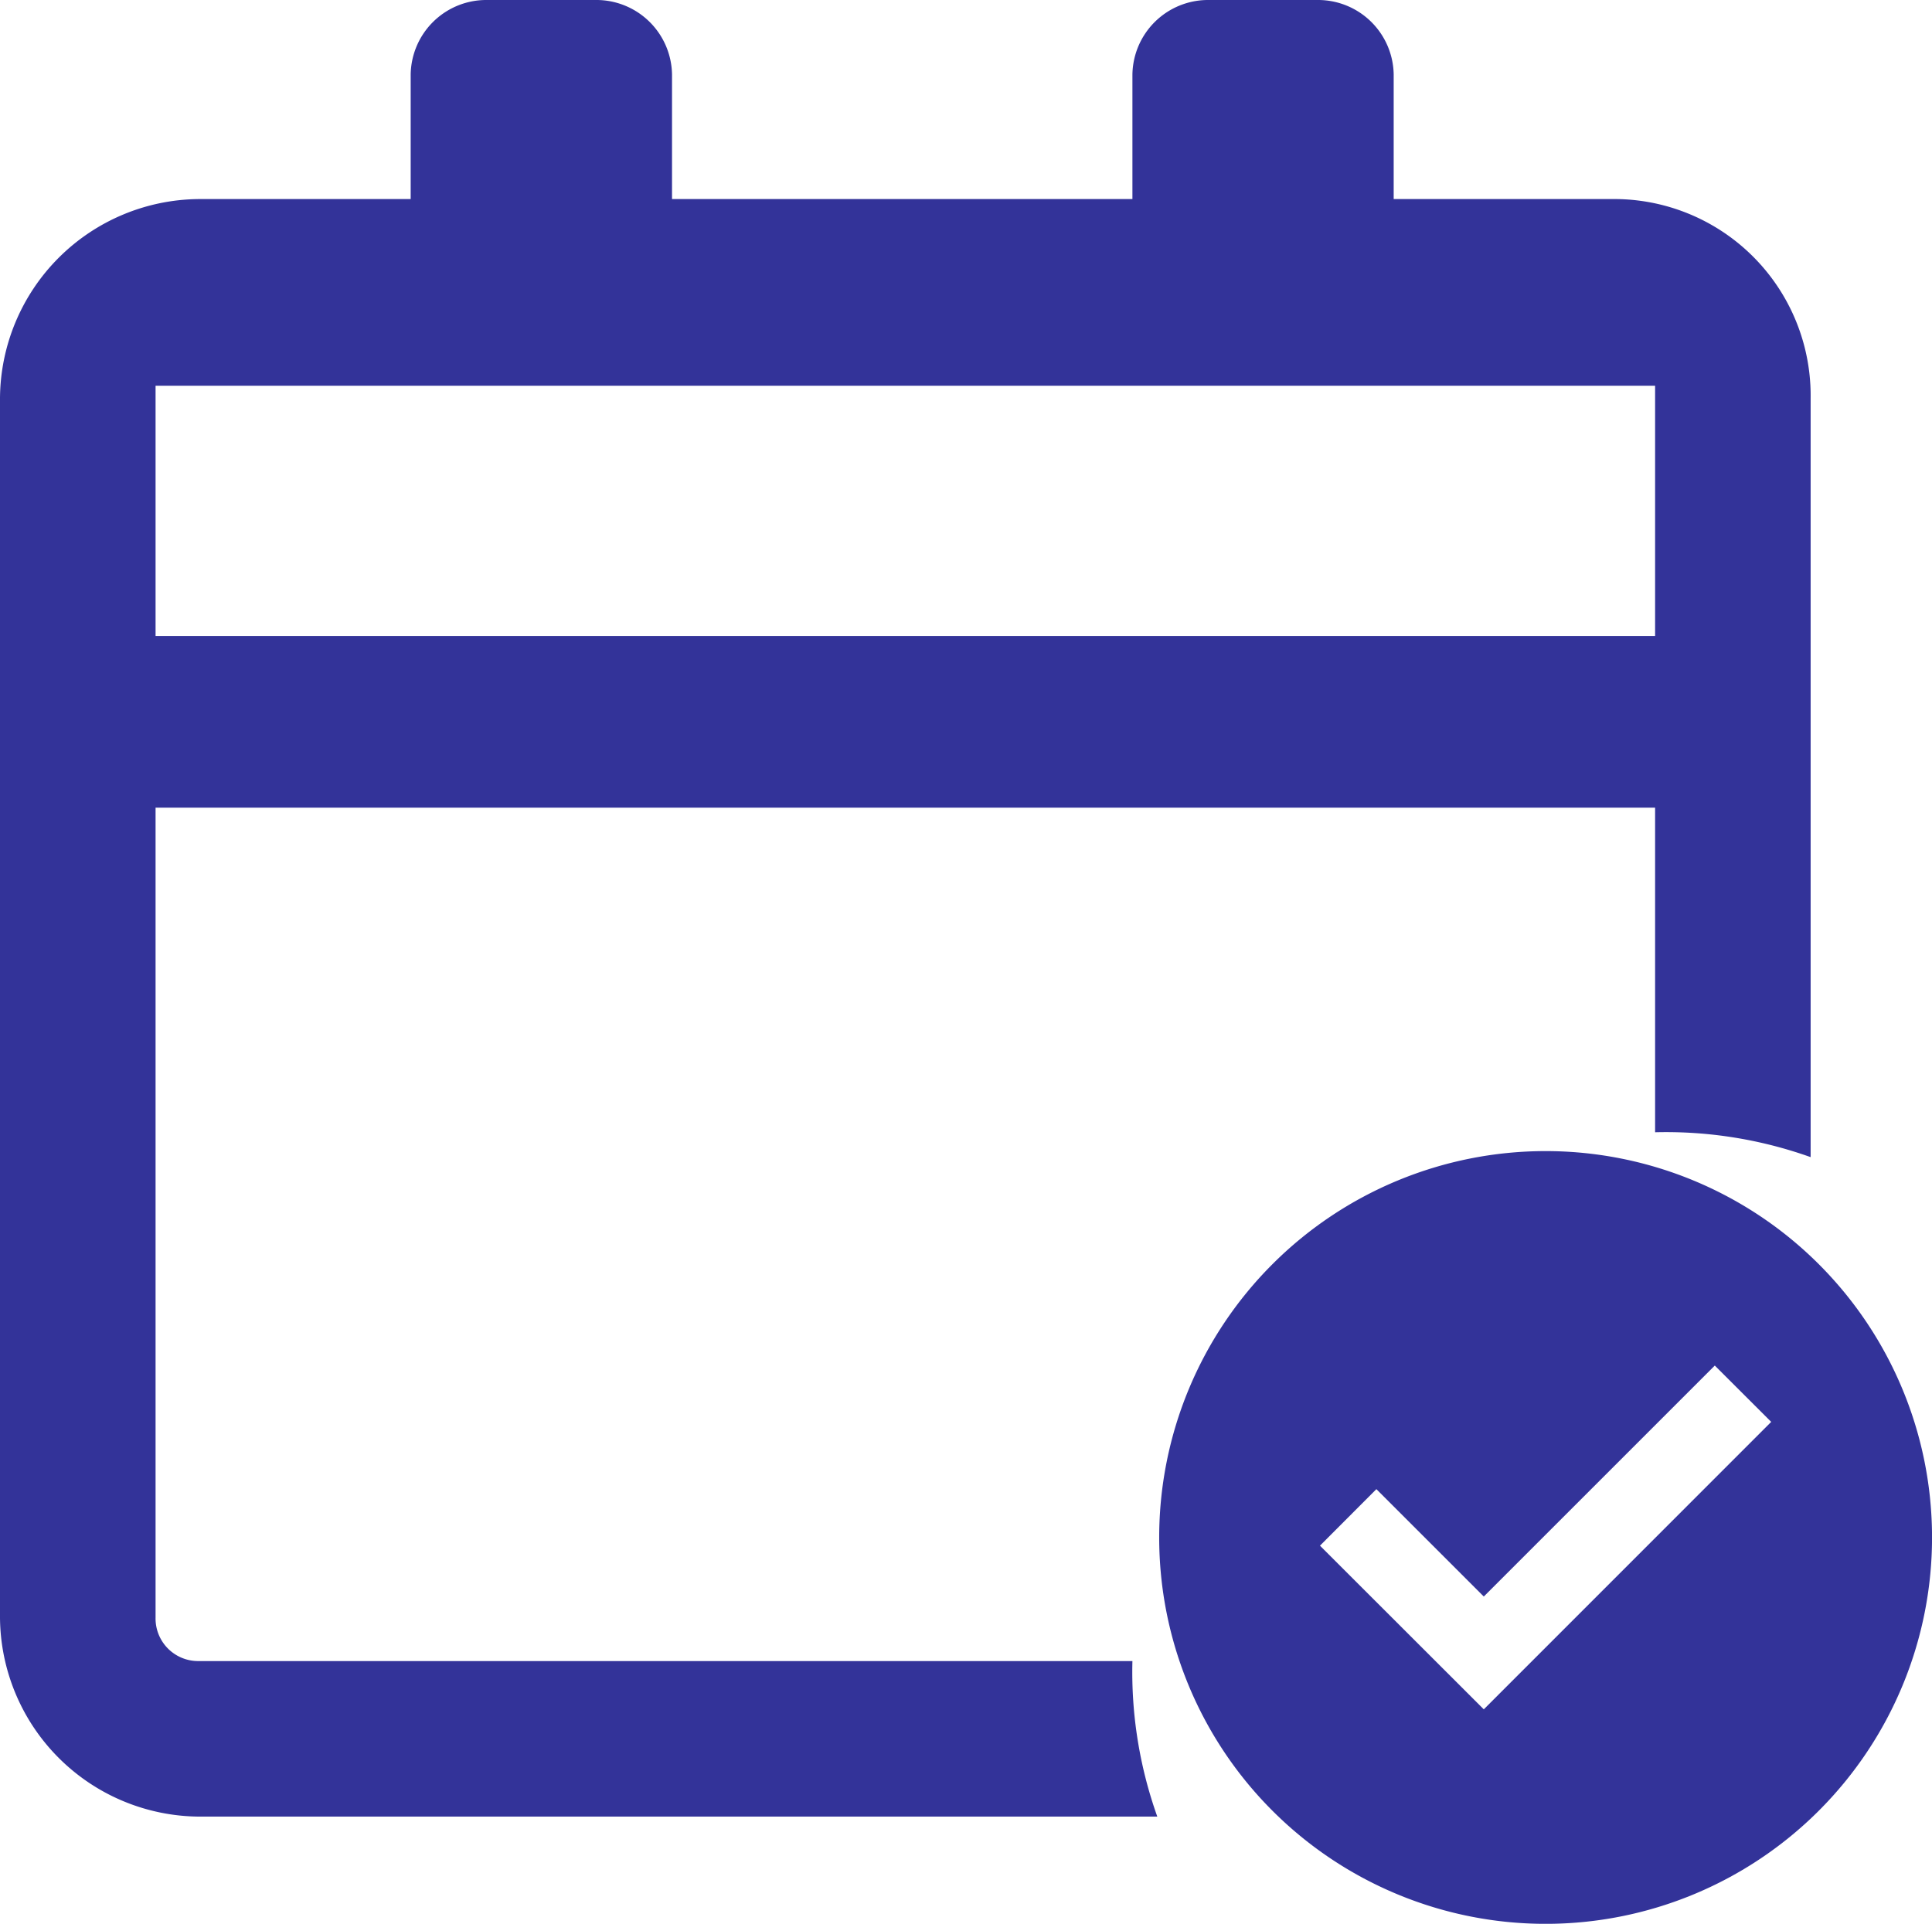
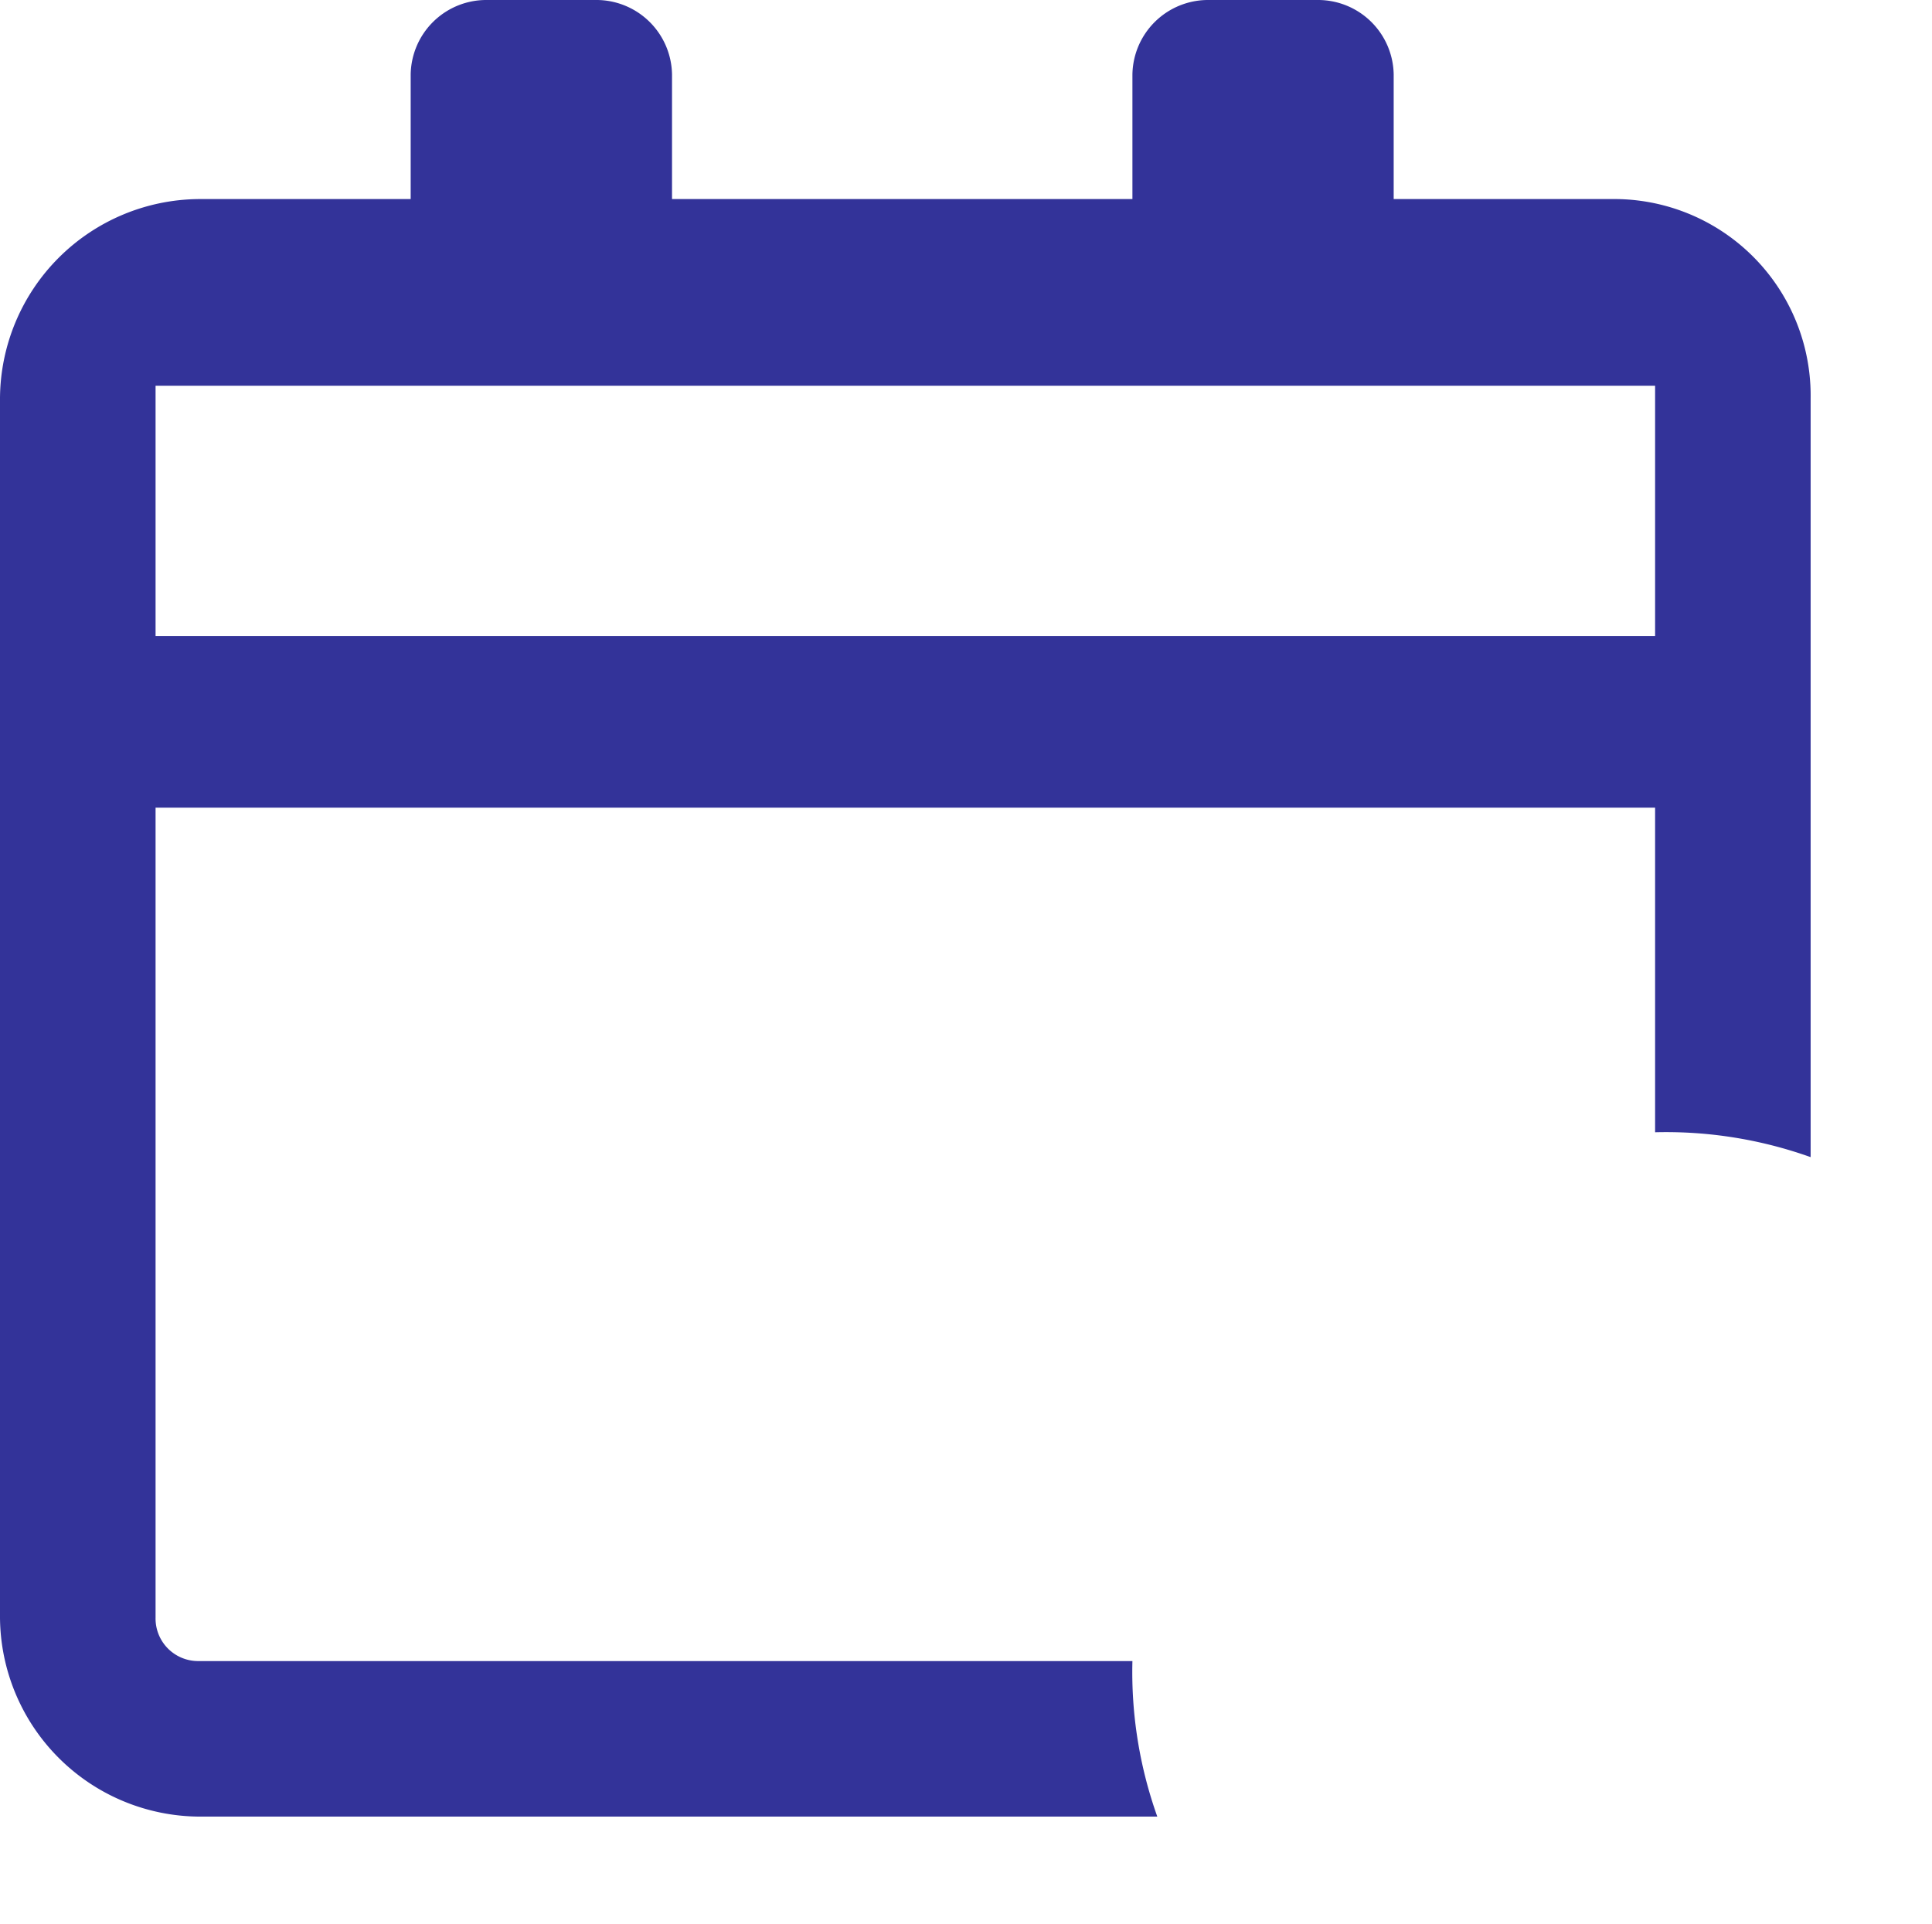
<svg xmlns="http://www.w3.org/2000/svg" width="49.937" height="49.732" viewBox="0 0 49.937 49.732">
  <g id="Attendance" transform="translate(-3.6 -2.8)">
    <path id="Union_7" data-name="Union 7" d="M5.146,46.961A5.182,5.182,0,0,1,0,41.815V10.293A5.181,5.181,0,0,1,5.146,5.146h5.469V1.929A1.955,1.955,0,0,1,12.545,0h2.895A1.956,1.956,0,0,1,17.37,1.929V5.146h11.9V1.929A1.956,1.956,0,0,1,31.2,0h2.892a1.956,1.956,0,0,1,1.931,1.929V5.146h5.629A5.08,5.08,0,0,1,46.8,10.293v19.62a11.107,11.107,0,0,0-4.02-.643V20.879H4.021V41.815A1.1,1.1,0,0,0,5.146,42.94H29.27a11.118,11.118,0,0,0,.643,4.021ZM42.78,16.44V9.971H4.021V16.44Z" transform="translate(3.6 2.8)" fill="#339" />
-     <path id="Path_461" data-name="Path 461" d="M9.988,0a9.988,9.988,0,1,0,9.988,9.988A9.987,9.987,0,0,0,9.988,0M8.39,14.431,4.156,10.2,5.614,8.739,8.39,11.515l5.971-5.971L15.819,7Z" transform="translate(33.562 32.557)" fill="#339" />
  </g>
</svg>